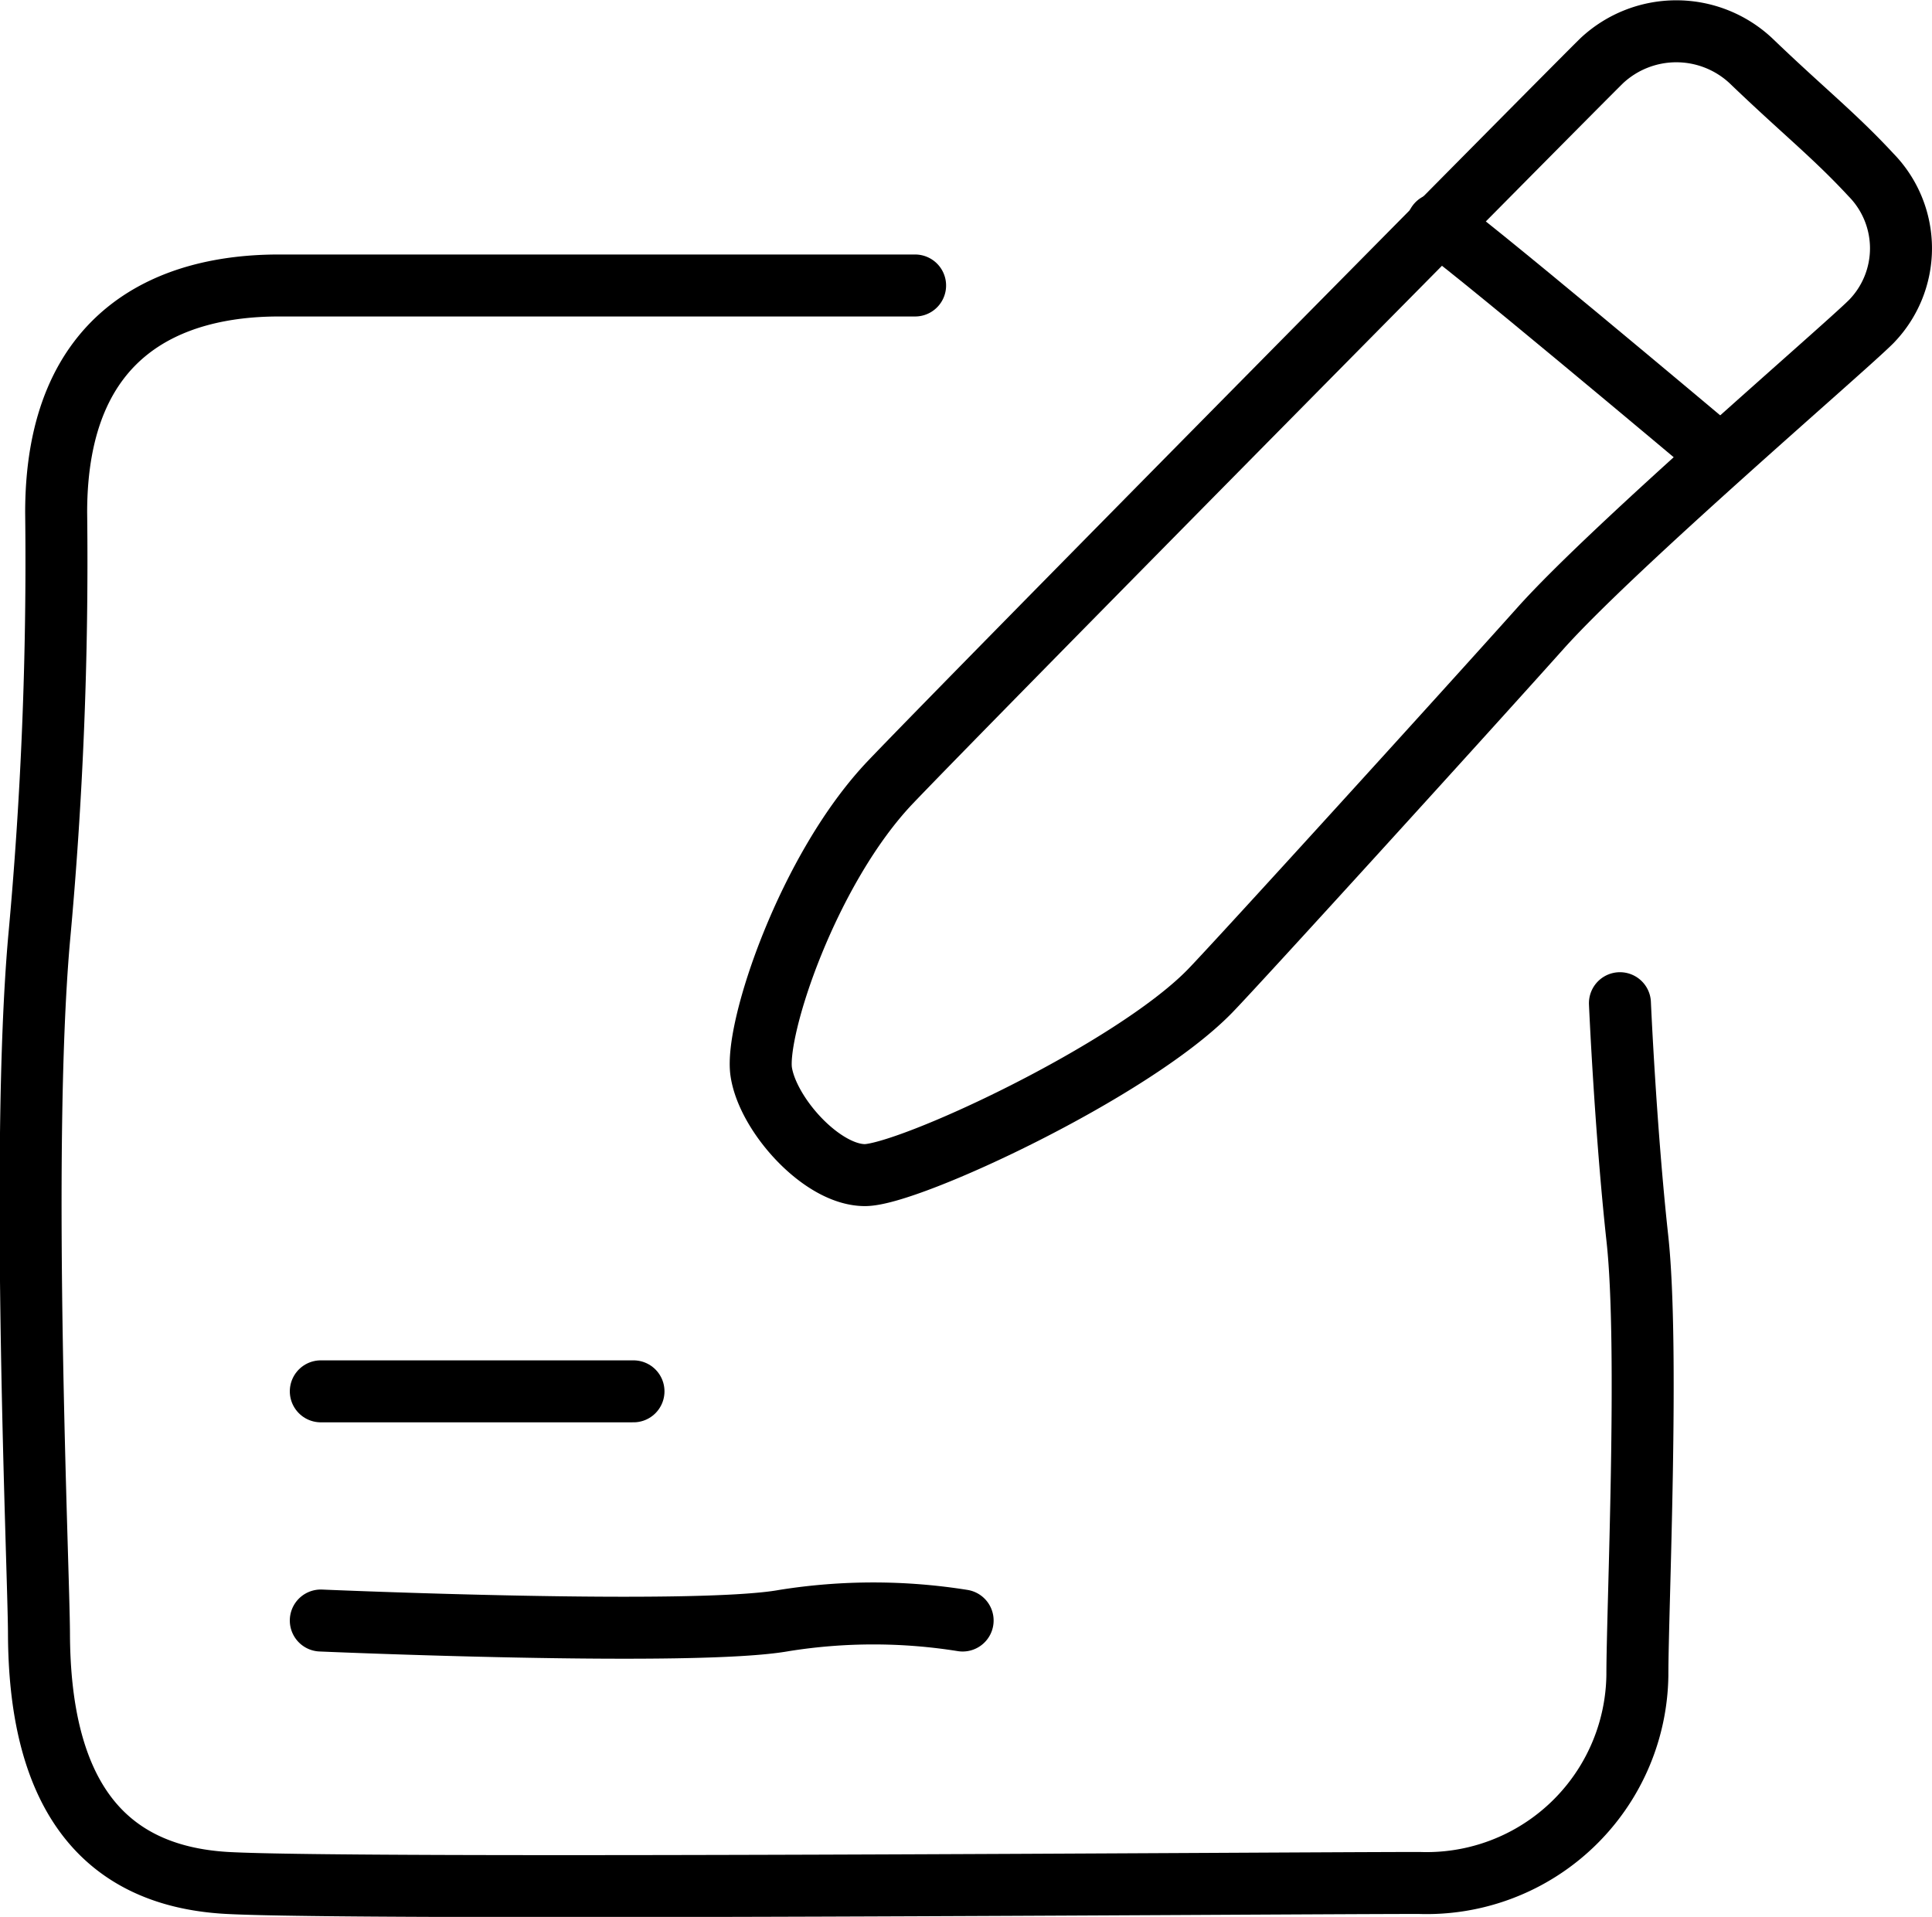
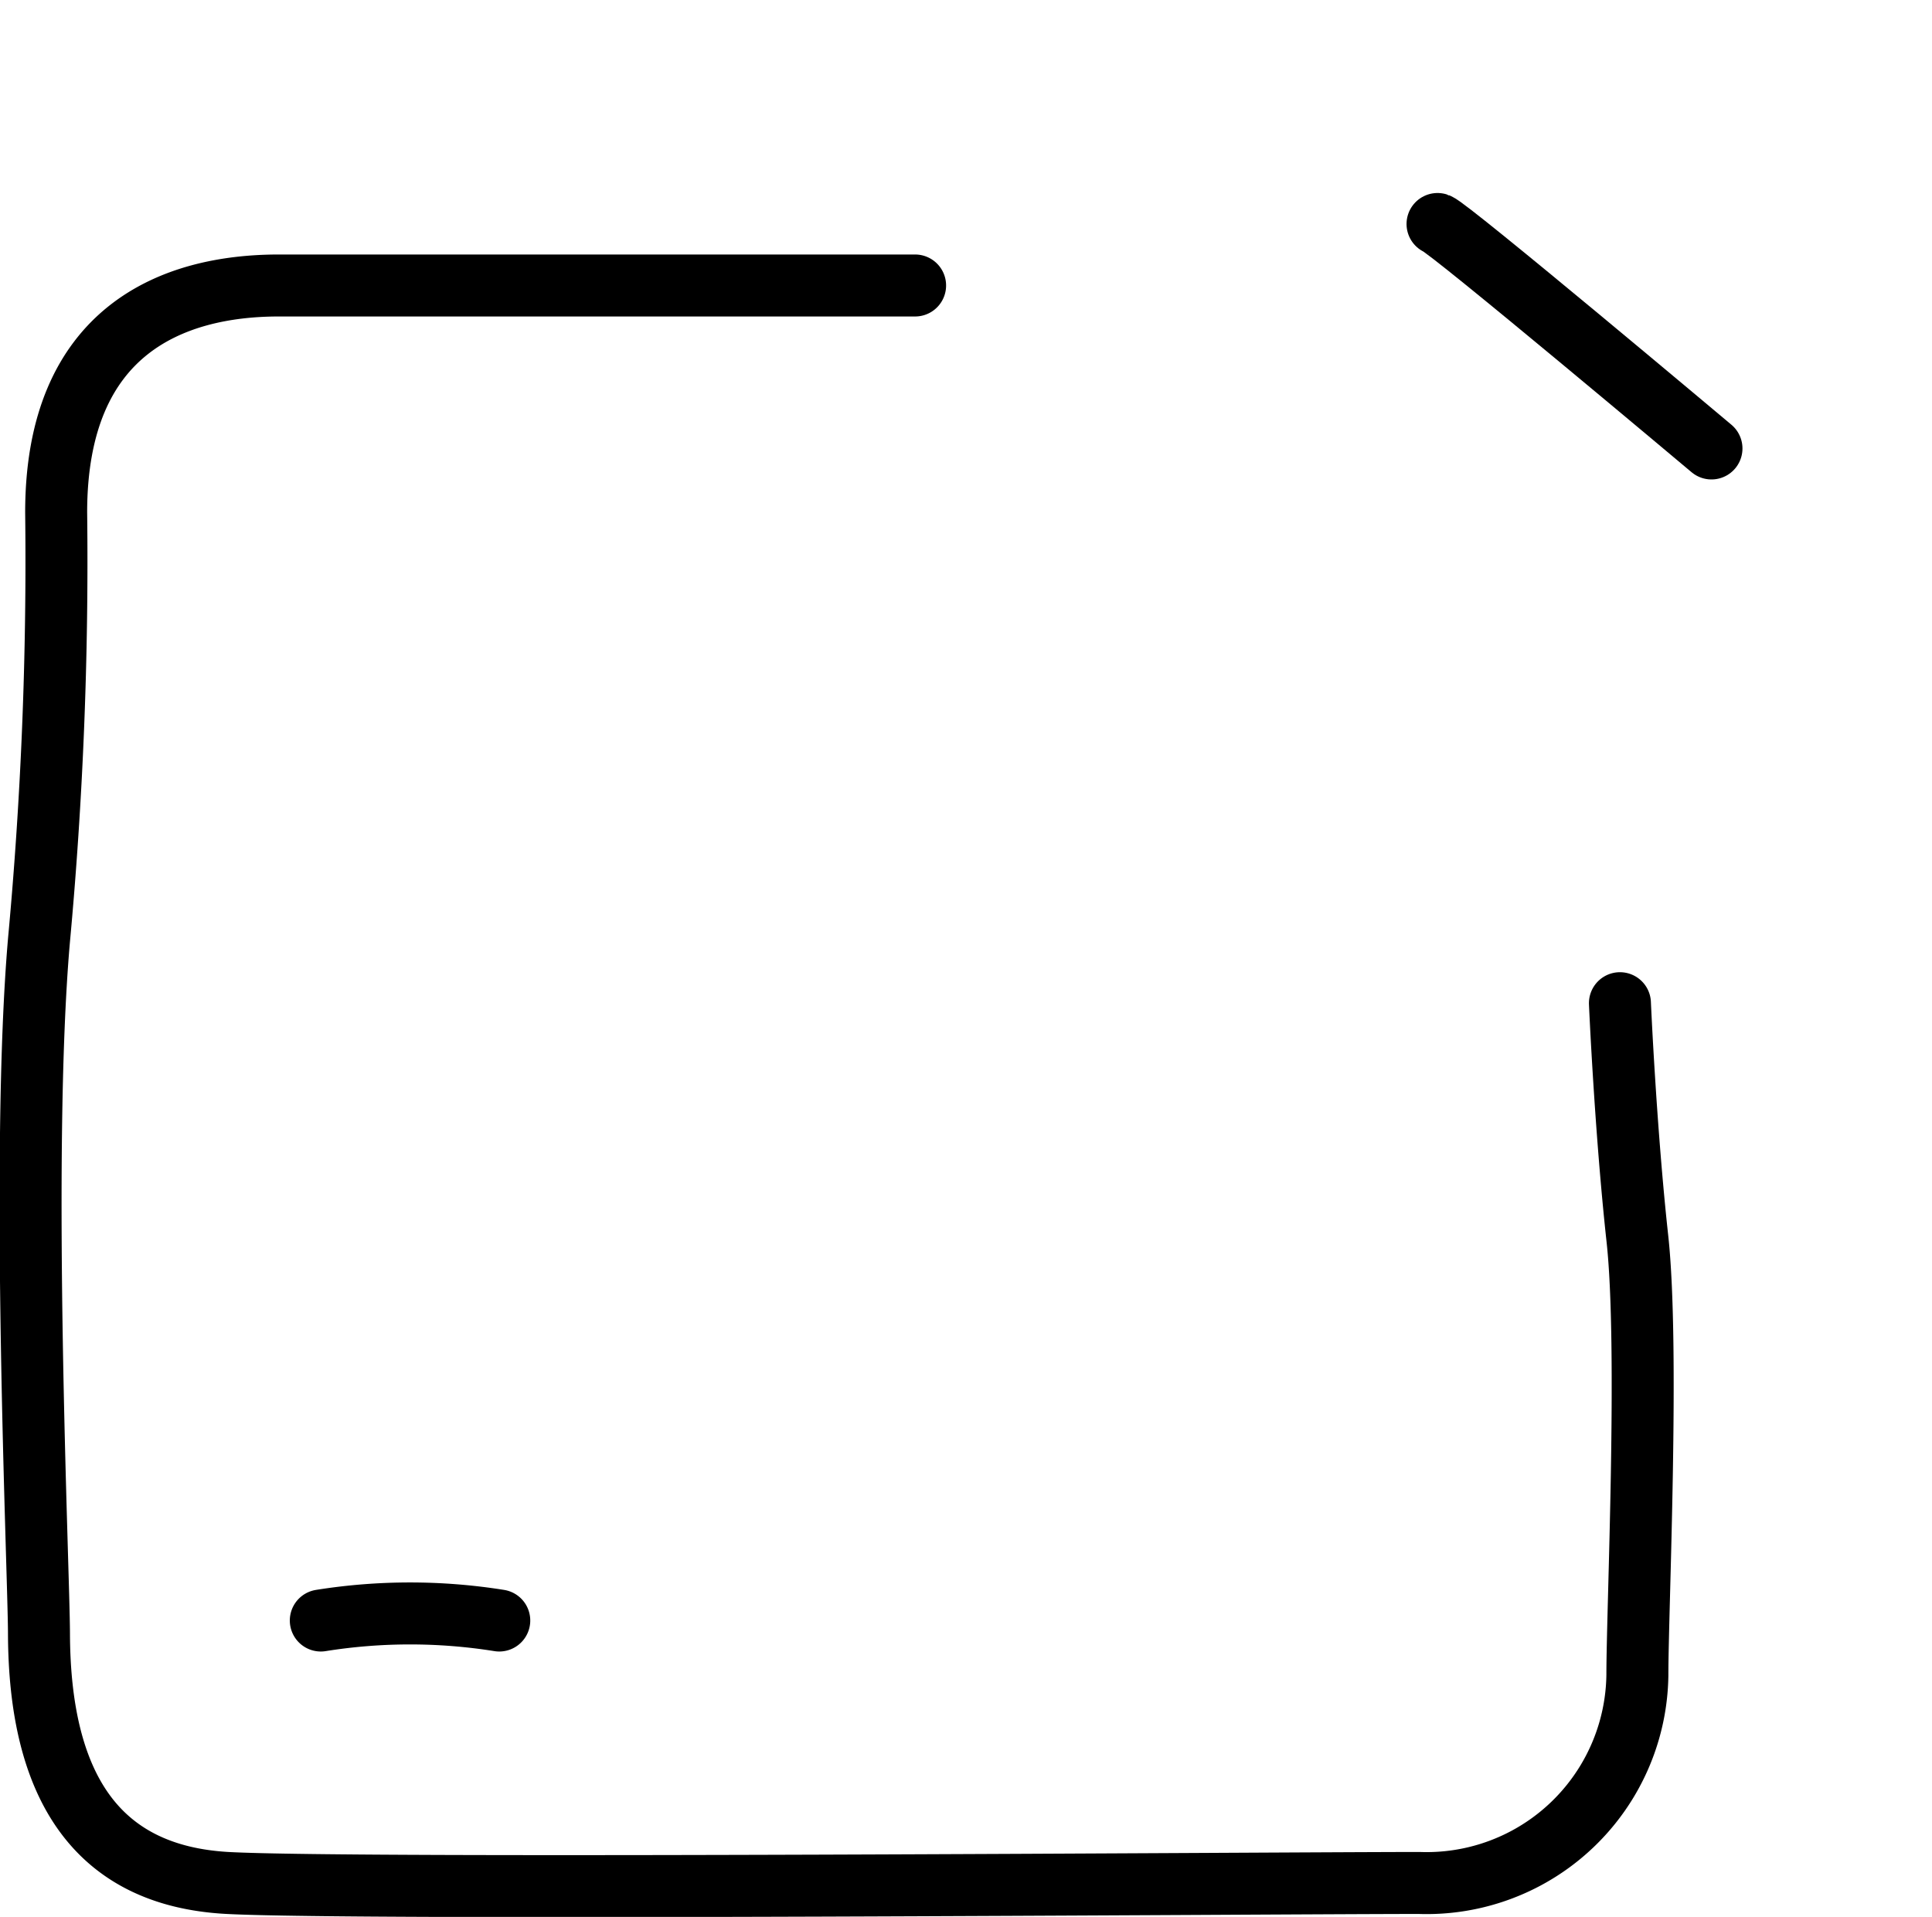
<svg xmlns="http://www.w3.org/2000/svg" width="124.668" height="123.714" viewBox="0 0 124.668 123.714">
  <defs>
    <style>
      .pls-1, .pls-2 {
        fill: none;
        stroke: #000;
        stroke-linecap: round;
        stroke-width: 4px;
      }

      .pls-1 {
        stroke-linejoin: round;
      }
    </style>
  </defs>
  <g id="Icon_Anschreiben" data-name="Icon Anschreiben" transform="translate(-1318.226 -5761.875)">
    <path id="Pfad_977" data-name="Pfad 977" class="pls-1" d="M1377.275,5780.135h-41.053c-6.783,0-14.372,2.832-14.372,14.646a265.087,265.087,0,0,1-1.109,27.613c-1.211,13.95-.014,40.588,0,44.753.033,9.87,3.741,15.629,12.169,16.087s68.029,0,76.9,0a13.6,13.6,0,0,0,14.073-13.425c0-4.26.77-21.11,0-28.162s-1.126-15.192-1.126-15.192" transform="translate(0 0.165)" />
-     <path id="Pfad_978" data-name="Pfad 978" class="pls-2" d="M1338.655,5865.508s24.133,1.047,29.9,0a36.529,36.529,0,0,1,11.515,0" transform="translate(0.272 0.953)" />
-     <path id="Pfad_979" data-name="Pfad 979" class="pls-2" d="M1338.655,5850.787h20.177" transform="translate(0.272 0.883)" />
-     <path id="Pfad_980" data-name="Pfad 980" class="pls-1" d="M1421.041,5765.781c-1.794,1.747-40.575,40.978-45.9,46.561s-8.771,15.958-8.349,18.714,3.895,6.642,6.674,6.659,17.252-6.709,22.283-11.88c1.756-1.805,16.572-18.1,21.322-23.412s19.514-17.965,21.329-19.778a6.774,6.774,0,0,0,0-9.484c-2.376-2.566-4.414-4.161-7.762-7.38A7.045,7.045,0,0,0,1421.041,5765.781Z" transform="translate(0.556 0)" />
+     <path id="Pfad_978" data-name="Pfad 978" class="pls-2" d="M1338.655,5865.508a36.529,36.529,0,0,1,11.515,0" transform="translate(0.272 0.953)" />
    <path id="Pfad_981" data-name="Pfad 981" class="pls-2" d="M1409.99,5776.206c.711.223,17.677,14.487,17.677,14.487" transform="translate(0.997 0.125)" />
  </g>
</svg>